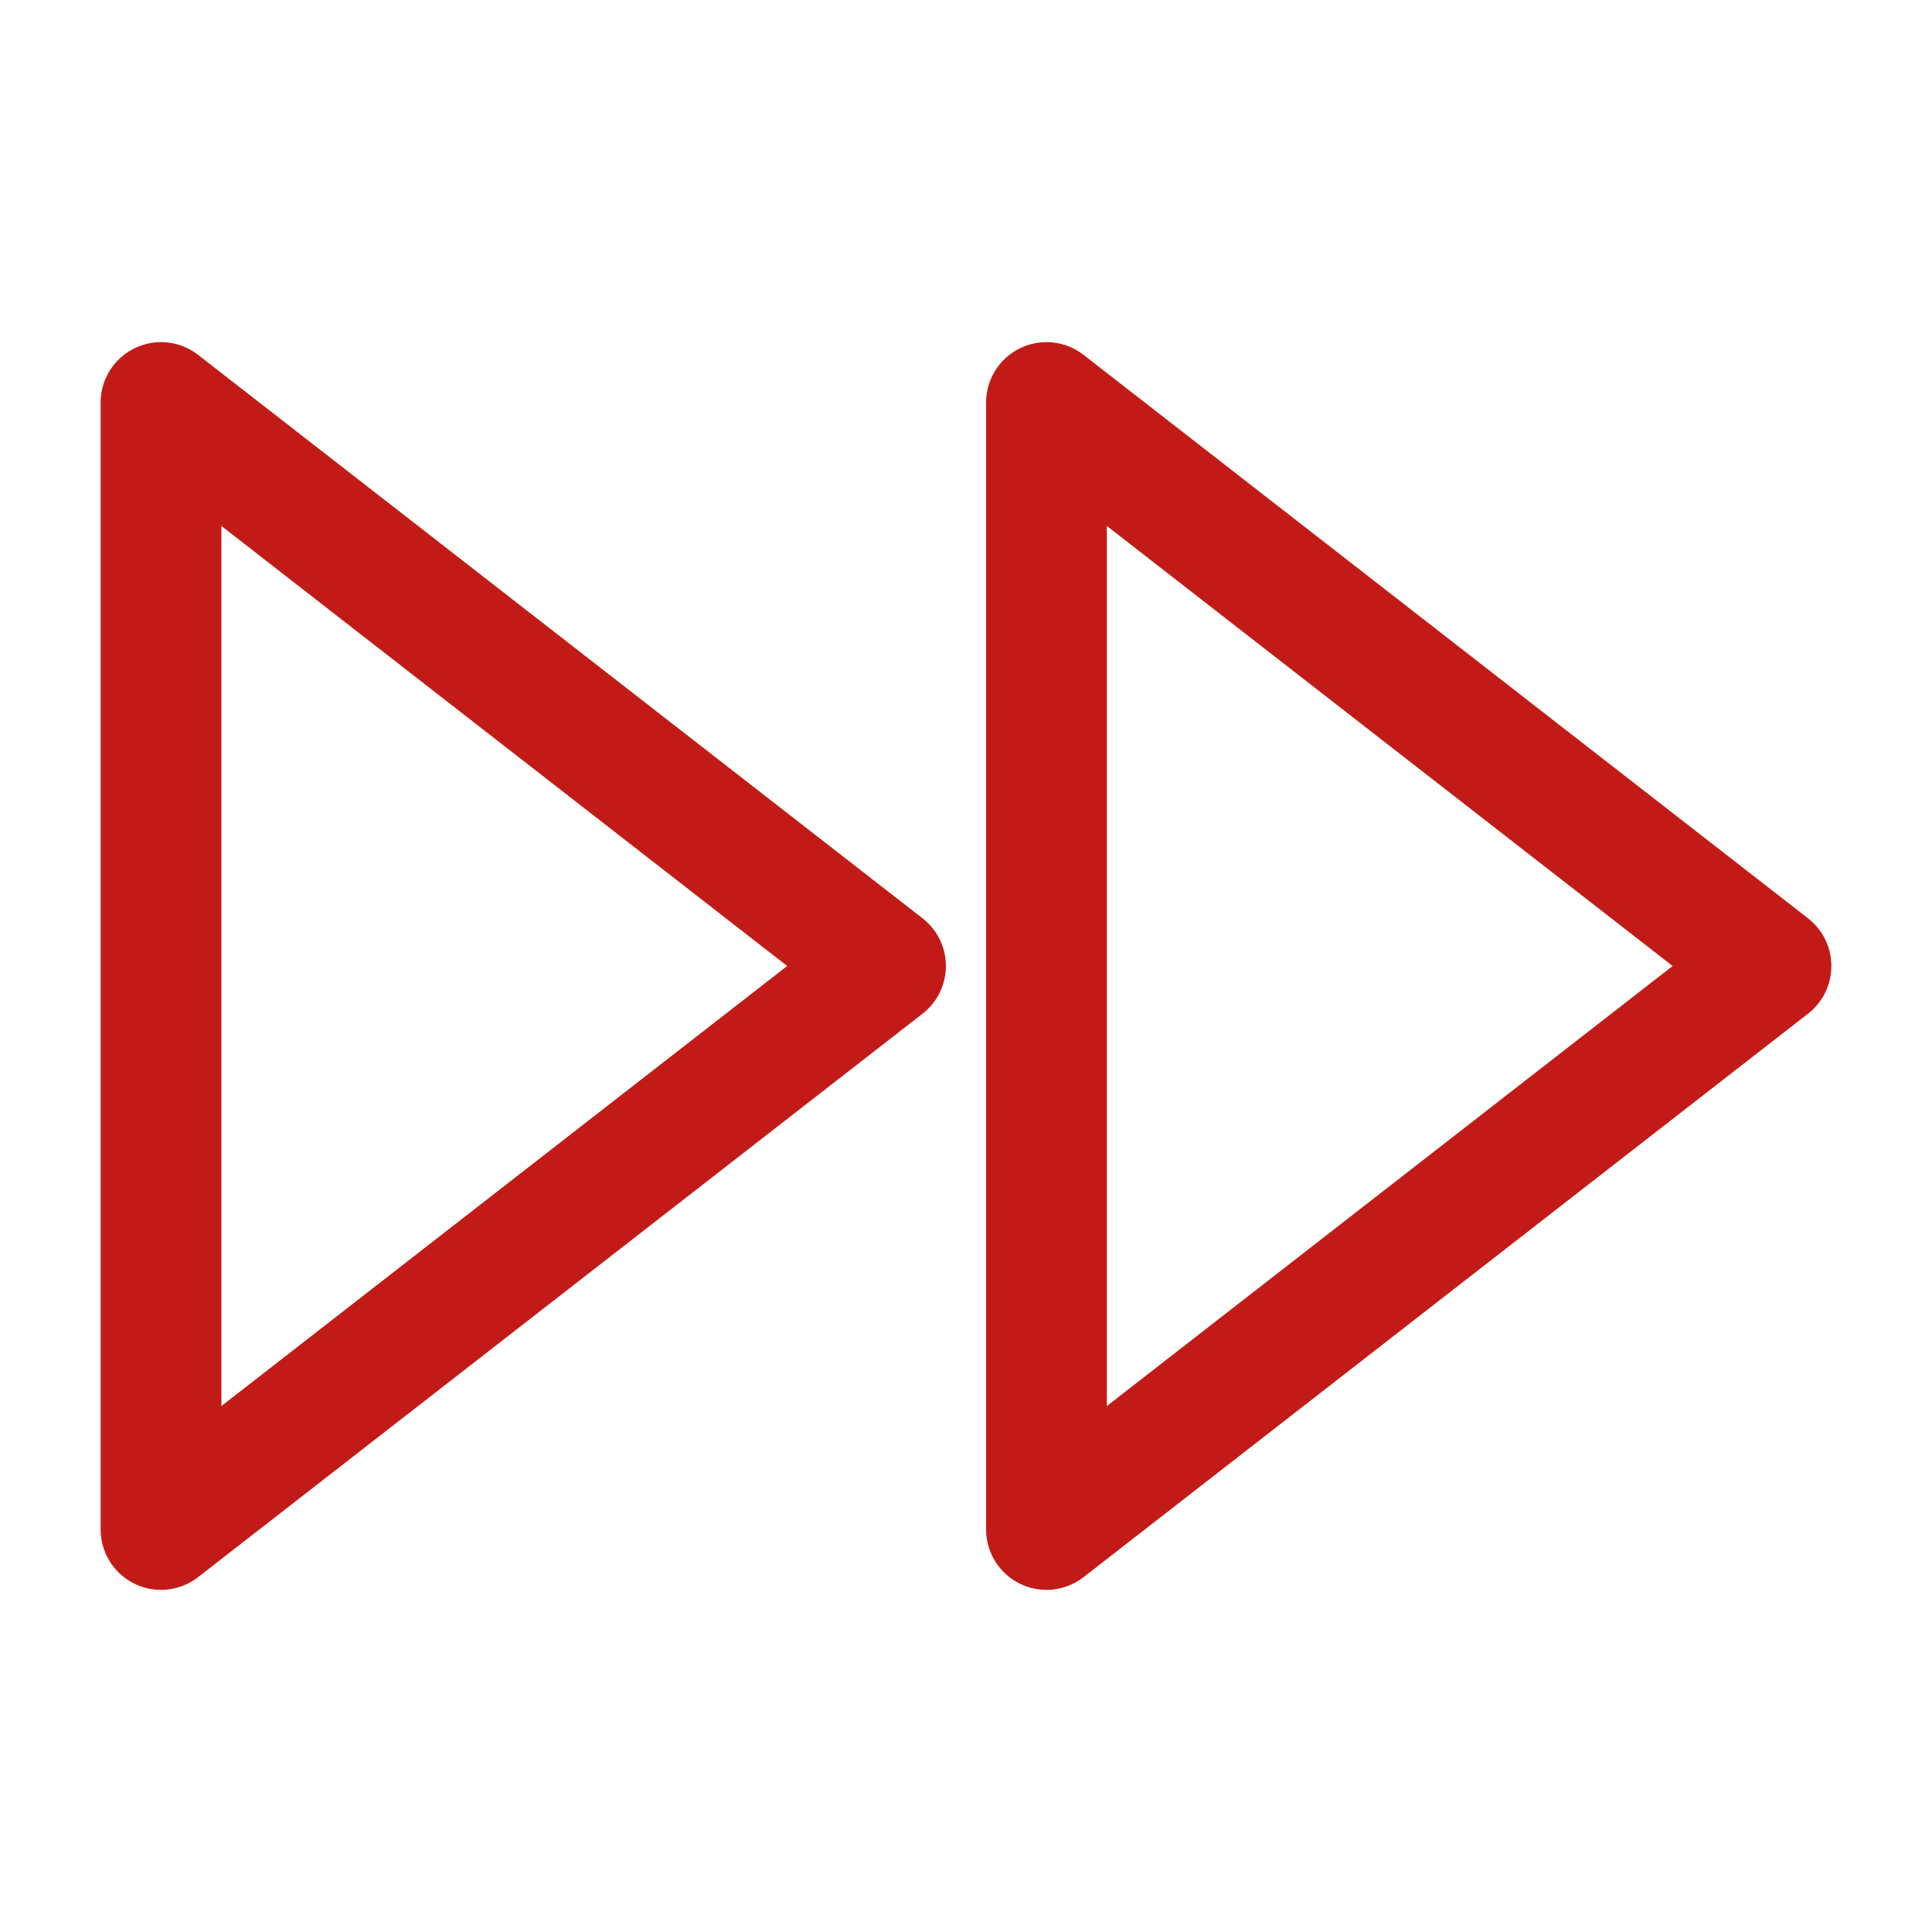
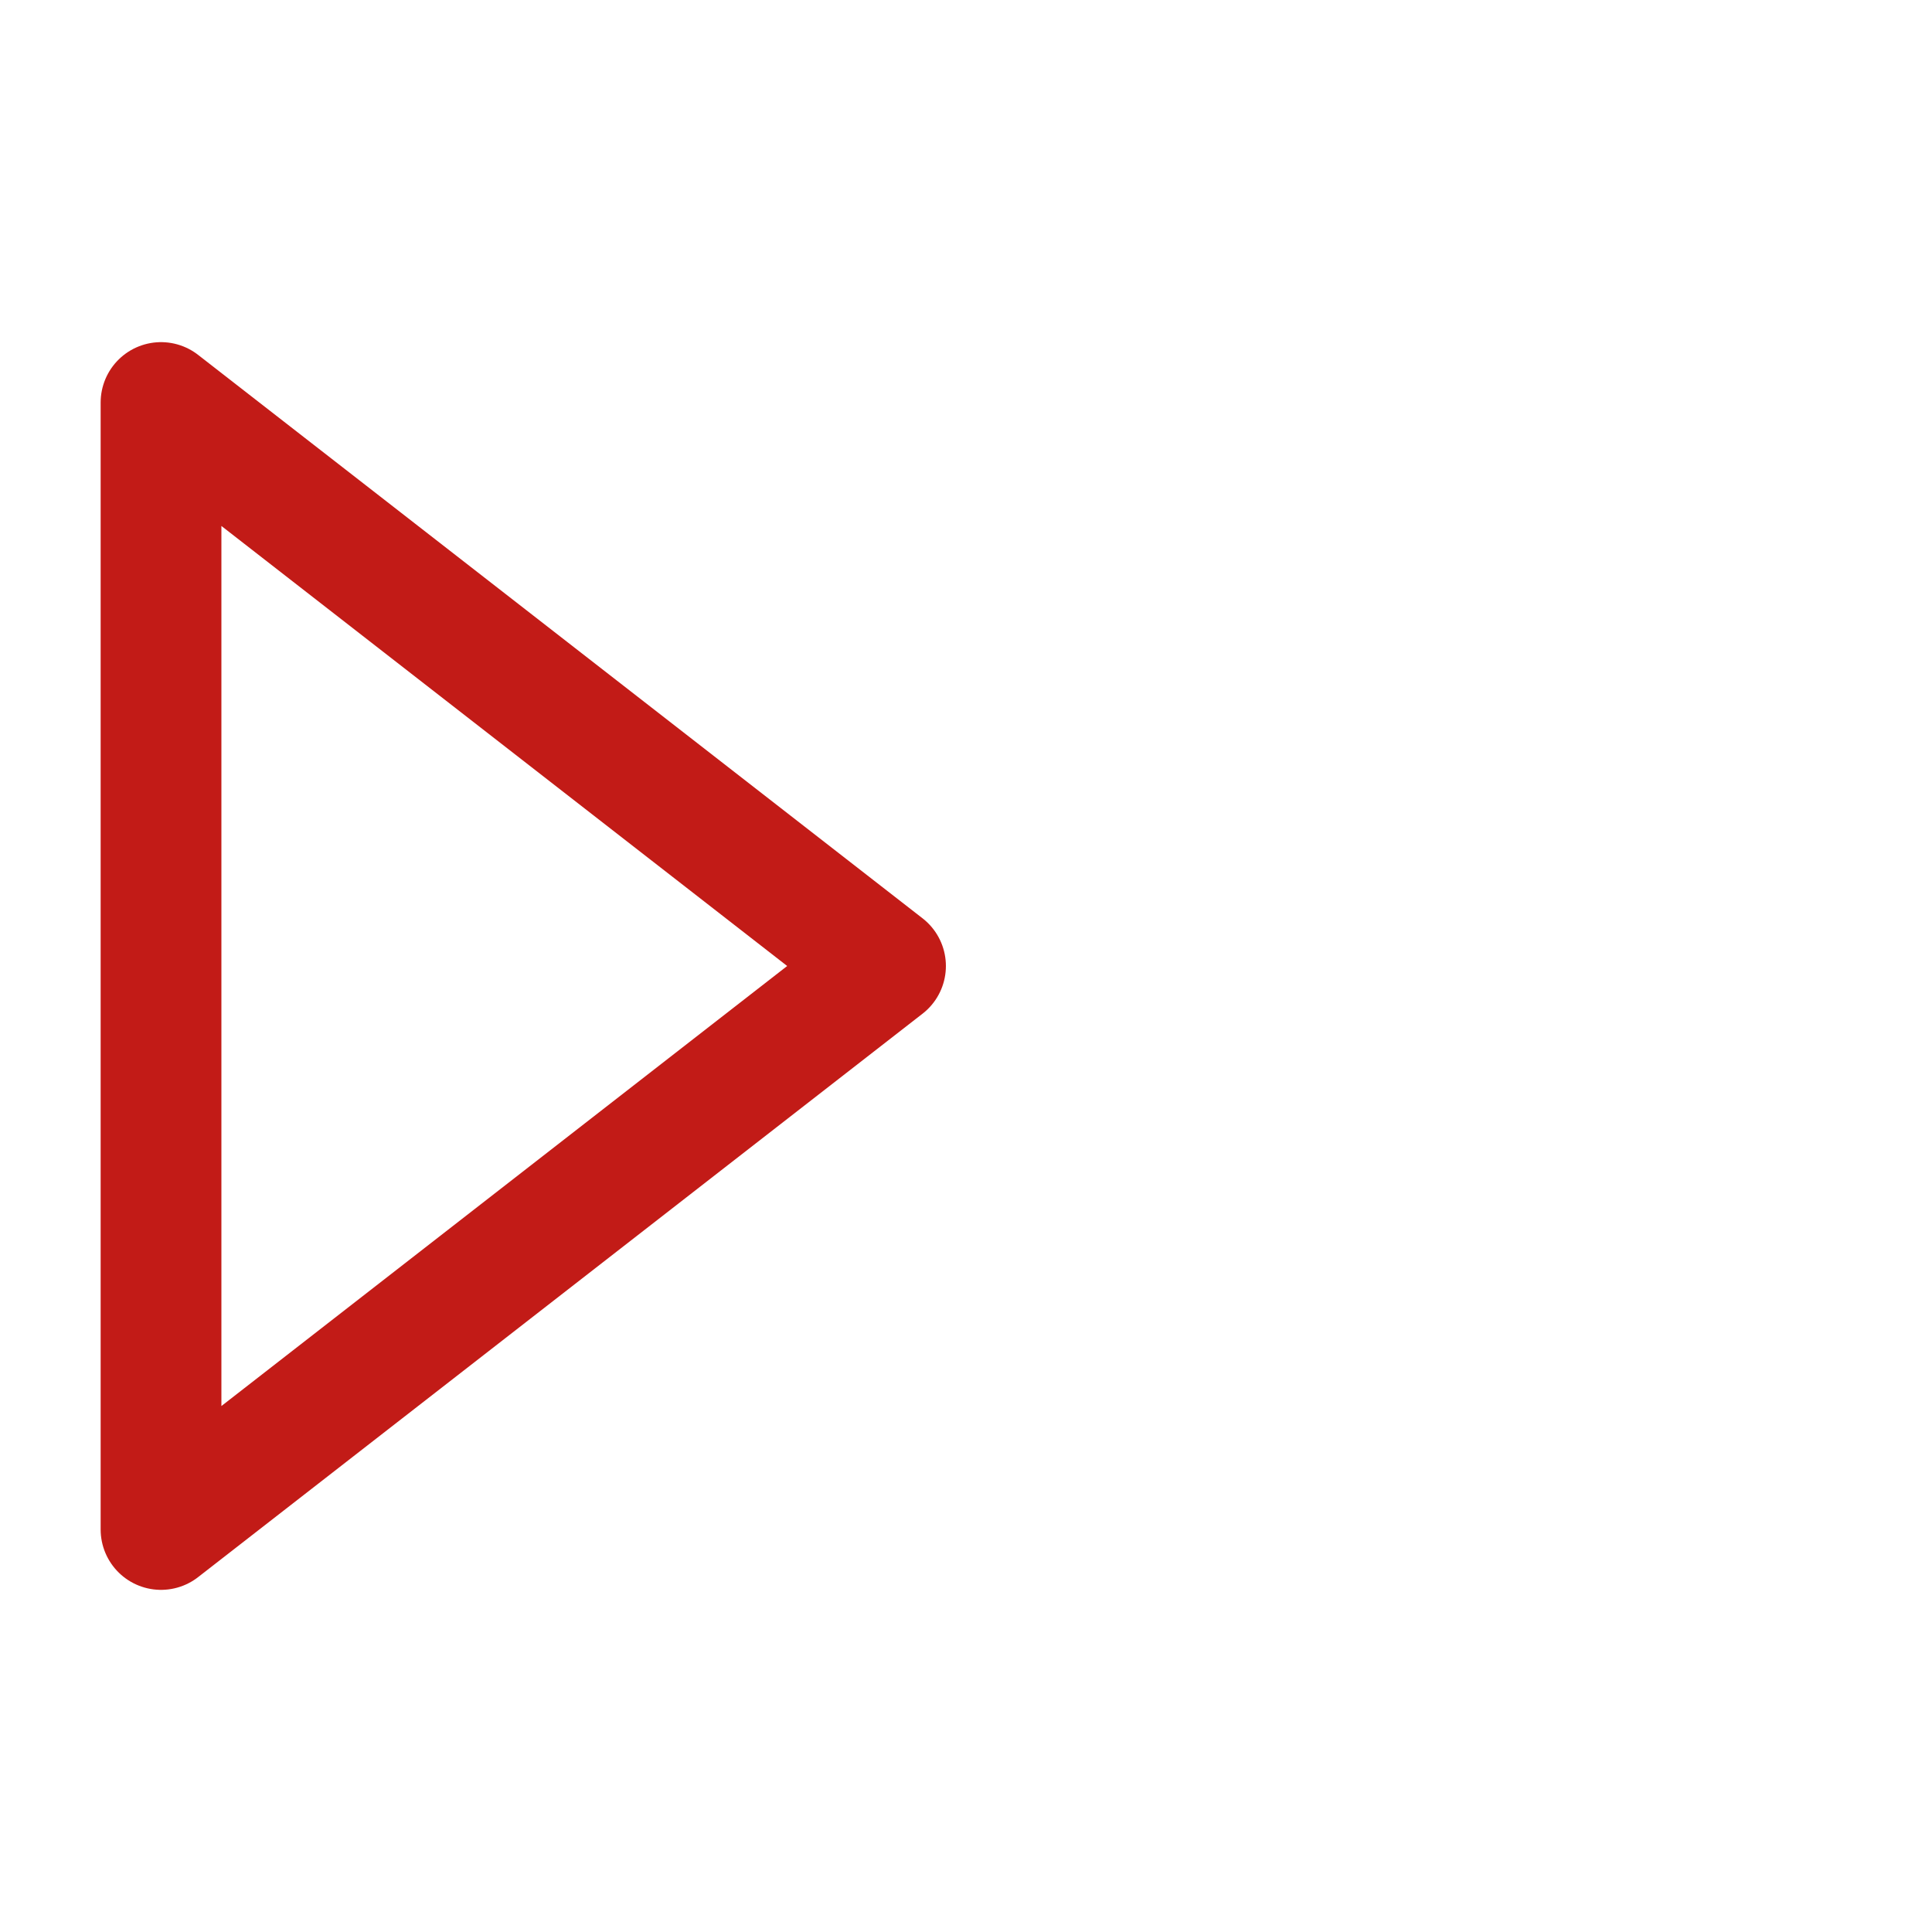
<svg xmlns="http://www.w3.org/2000/svg" width="32" height="32" viewBox="0 0 32 32" fill="none">
-   <path d="M17.333 25.333L29.333 16L17.333 6.667V25.333Z" stroke="#C21B17" stroke-width="2" stroke-linecap="round" stroke-linejoin="round" />
  <path d="M2.667 25.333L14.667 16L2.667 6.667V25.333Z" stroke="#C21B17" stroke-width="2" stroke-linecap="round" stroke-linejoin="round" />
</svg>